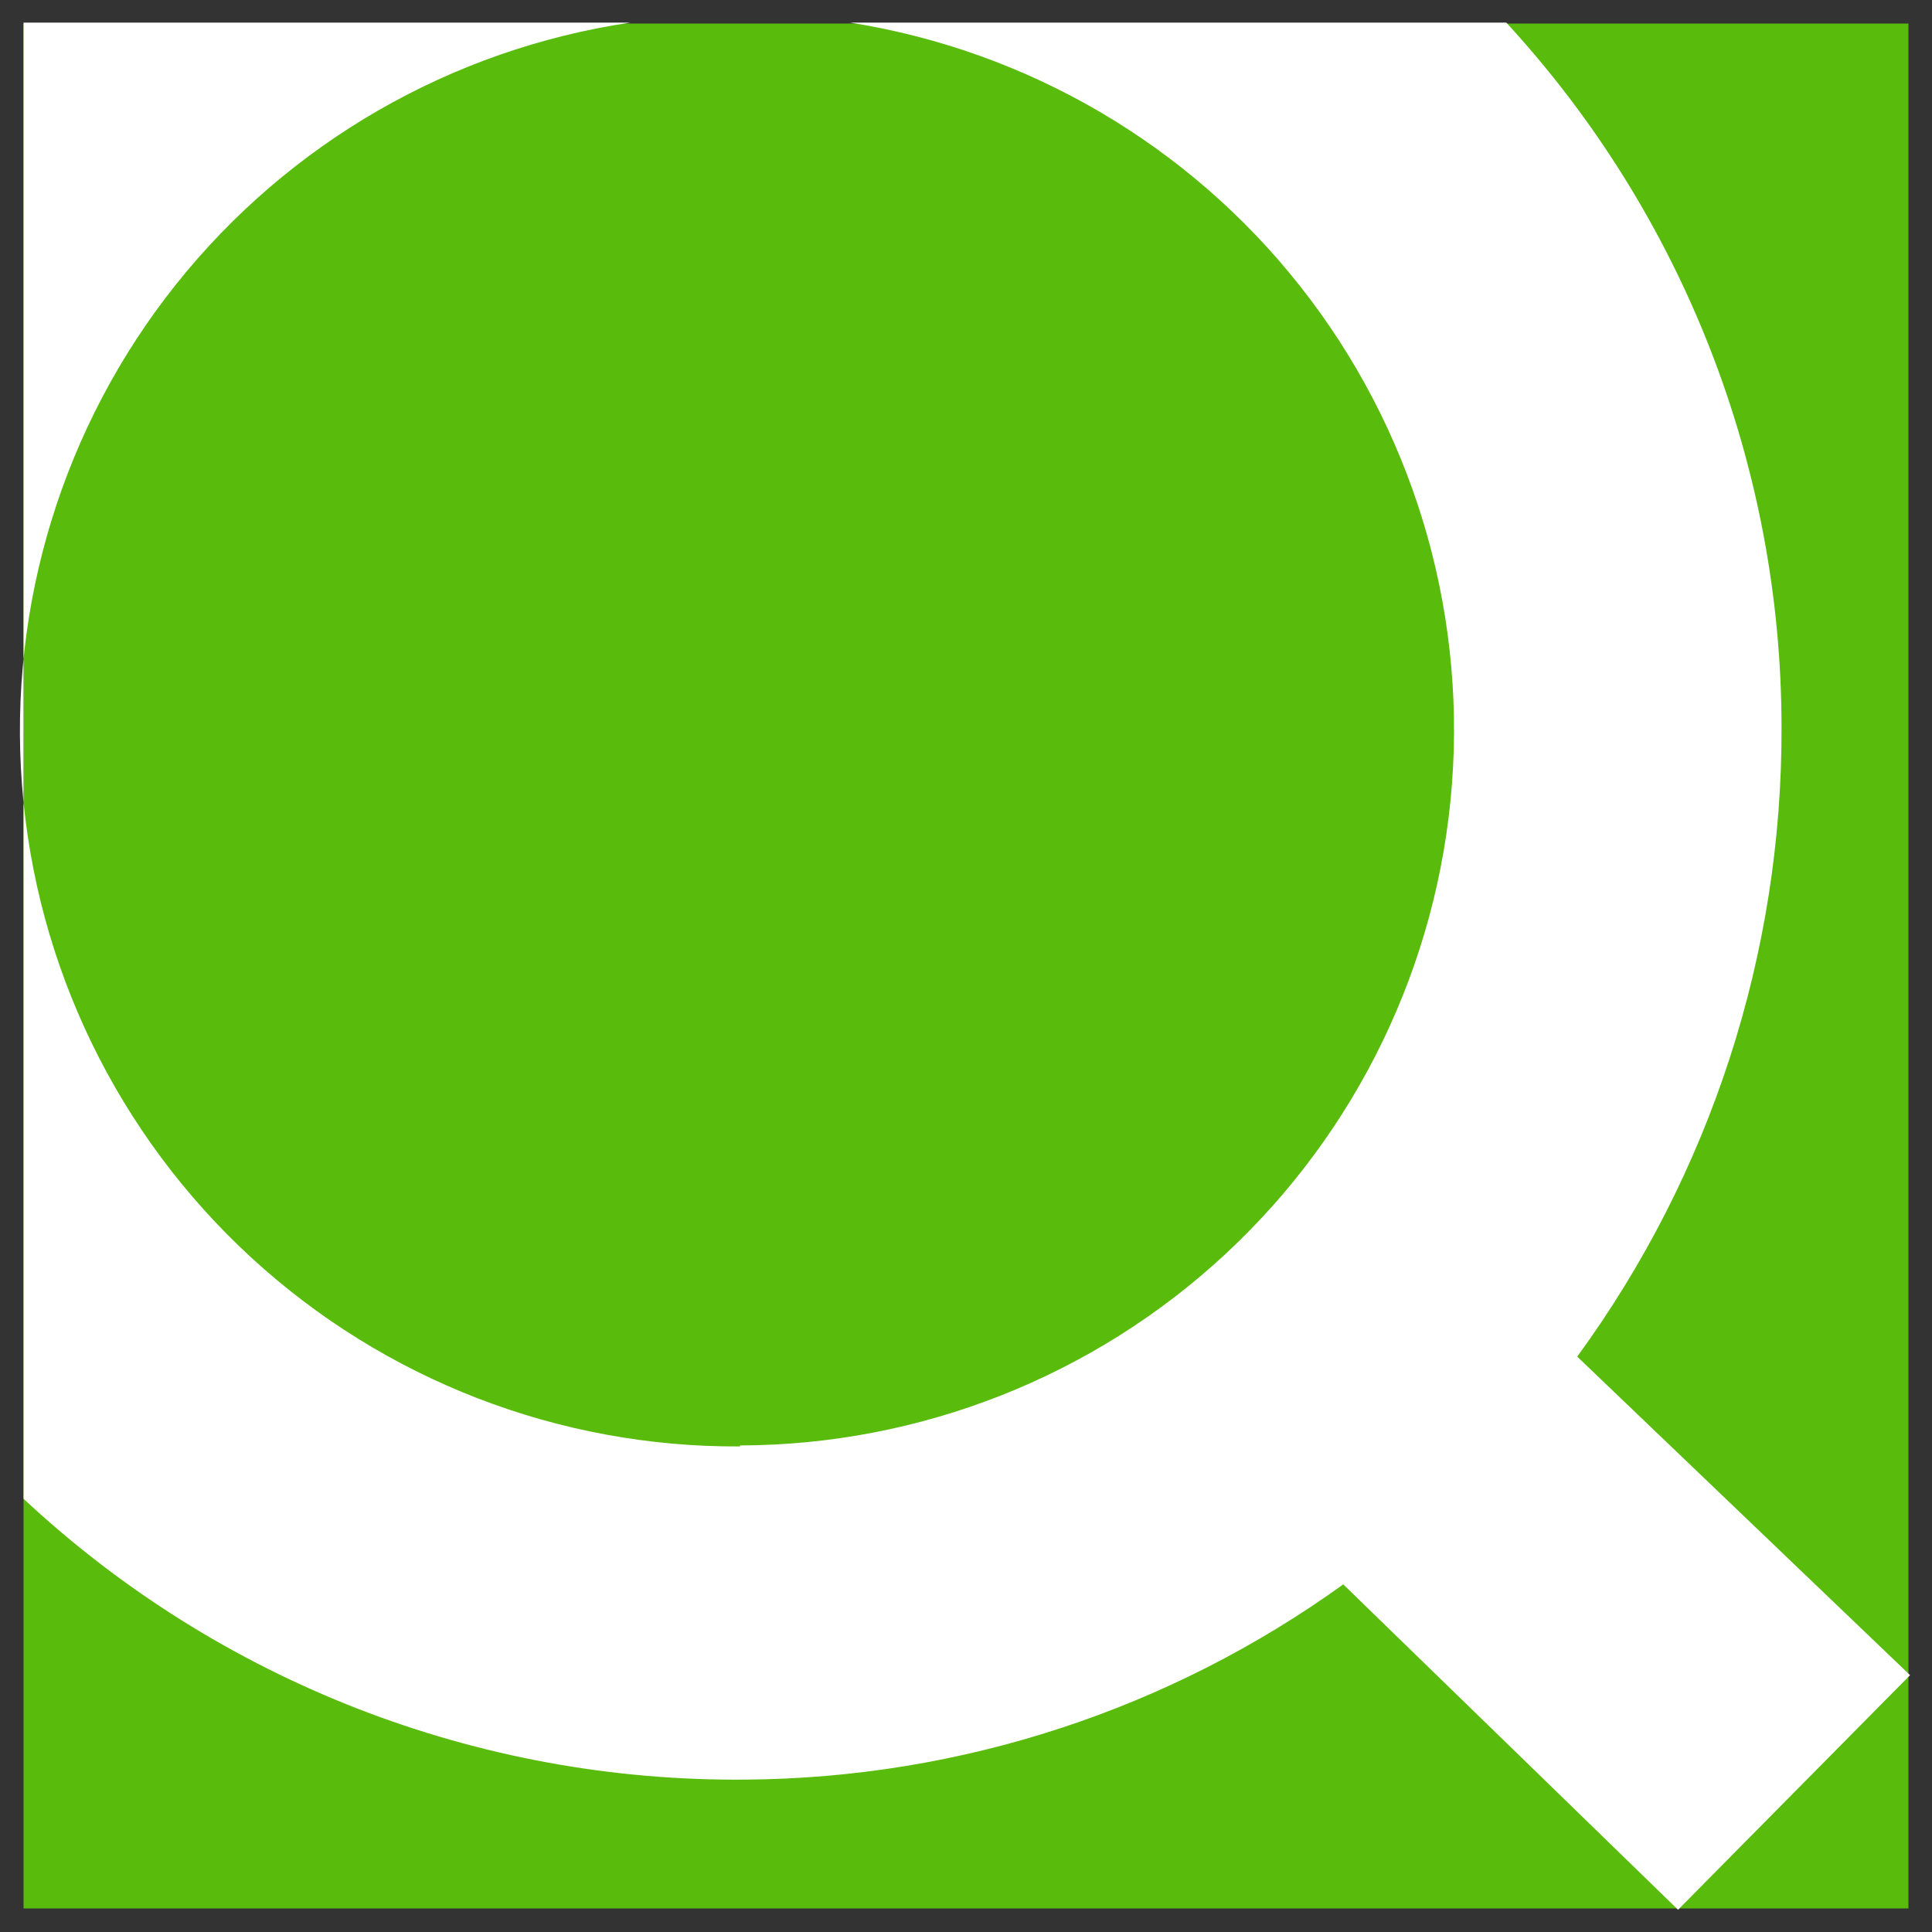
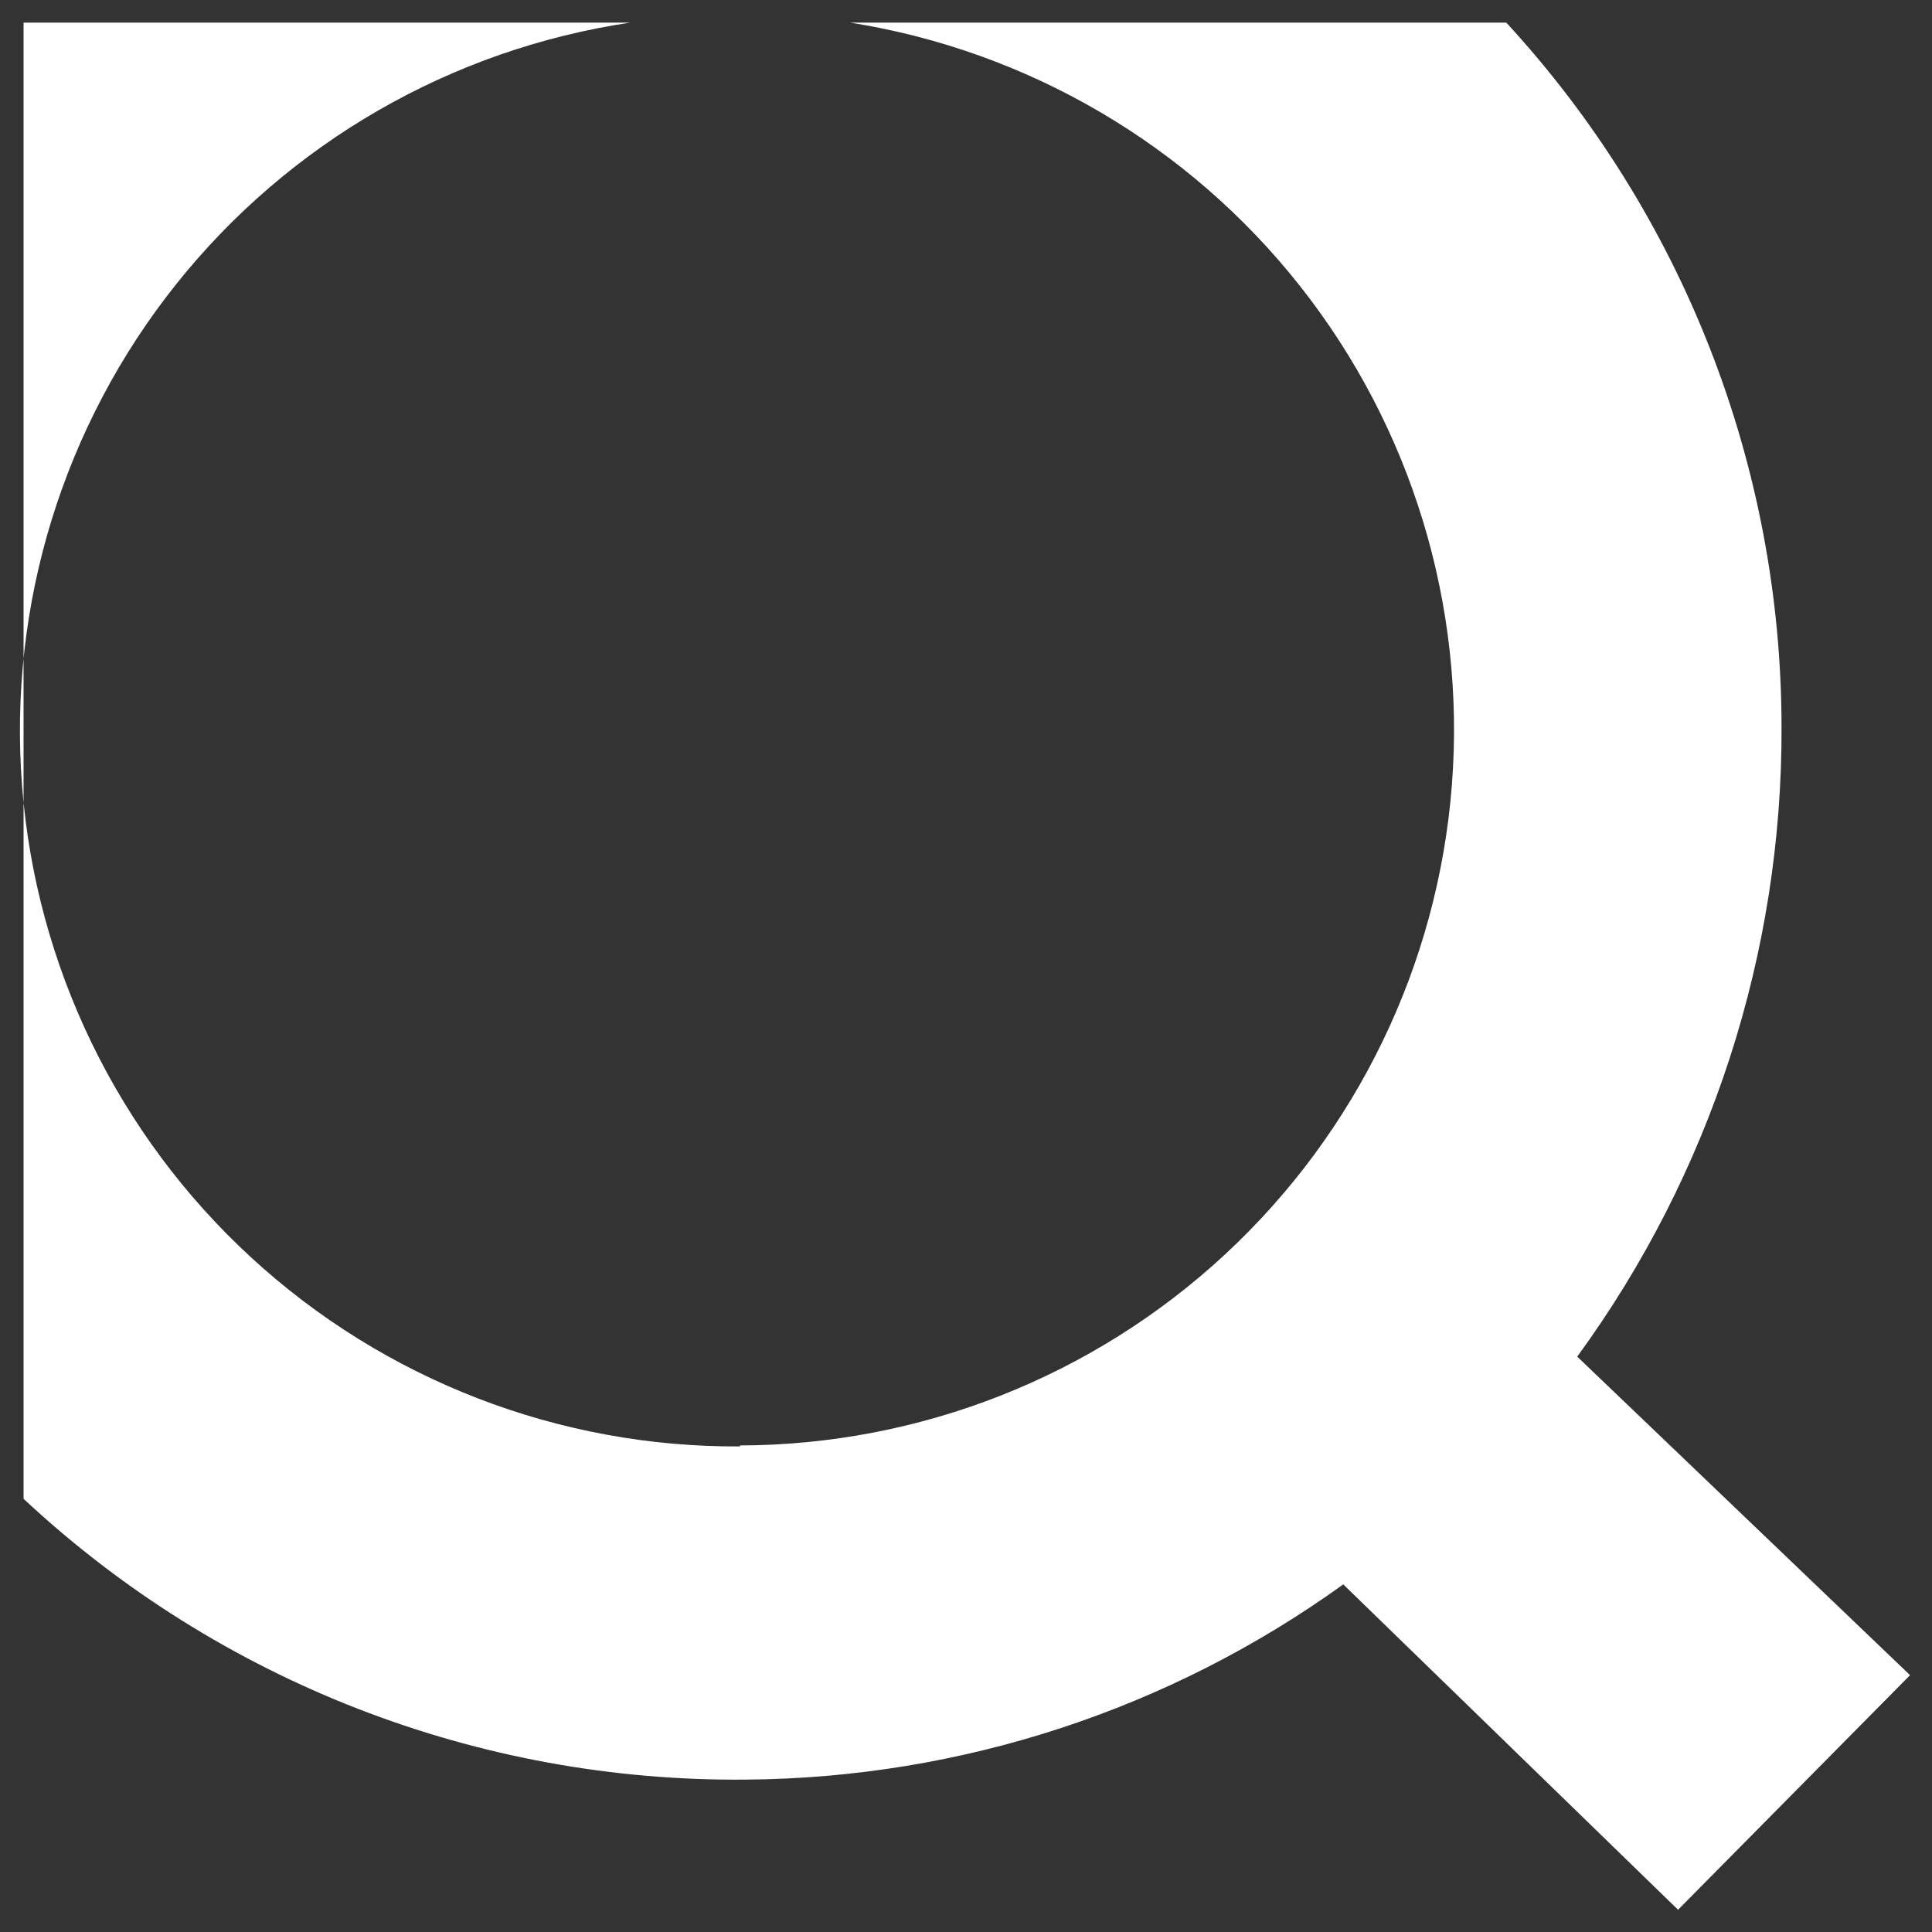
<svg xmlns="http://www.w3.org/2000/svg" width="82" height="82" viewBox="0 0 82 82" fill="none">
  <rect x="0" y="0" width="82" height="82" fill="#333333" stroke="none" />
-   <path d="M81 1H1V81H81V1Z" fill="#59BB0C" />
  <path d="M66.942 57.579C72.609 49.82 75.648 40.452 75.614 30.843C75.601 19.77 71.432 9.105 63.931 0.959H1V63.614C9.315 71.376 20.297 75.643 31.671 75.532C40.773 75.463 49.628 72.567 57.012 67.246L71.222 81.056L81.069 71.099L66.942 57.579ZM31.409 61.391C23.724 61.437 16.307 58.569 10.652 53.364C4.997 48.159 1.525 41.005 0.935 33.342C0.345 25.68 2.681 18.078 7.472 12.069C12.263 6.06 19.153 2.09 26.755 0.959H36.077C43.622 2.152 50.441 6.144 55.175 12.139C59.91 18.134 62.212 25.693 61.623 33.309C61.035 40.925 57.598 48.041 51.999 53.237C46.4 58.433 39.048 61.33 31.409 61.349V61.391Z" fill="white" />
</svg>